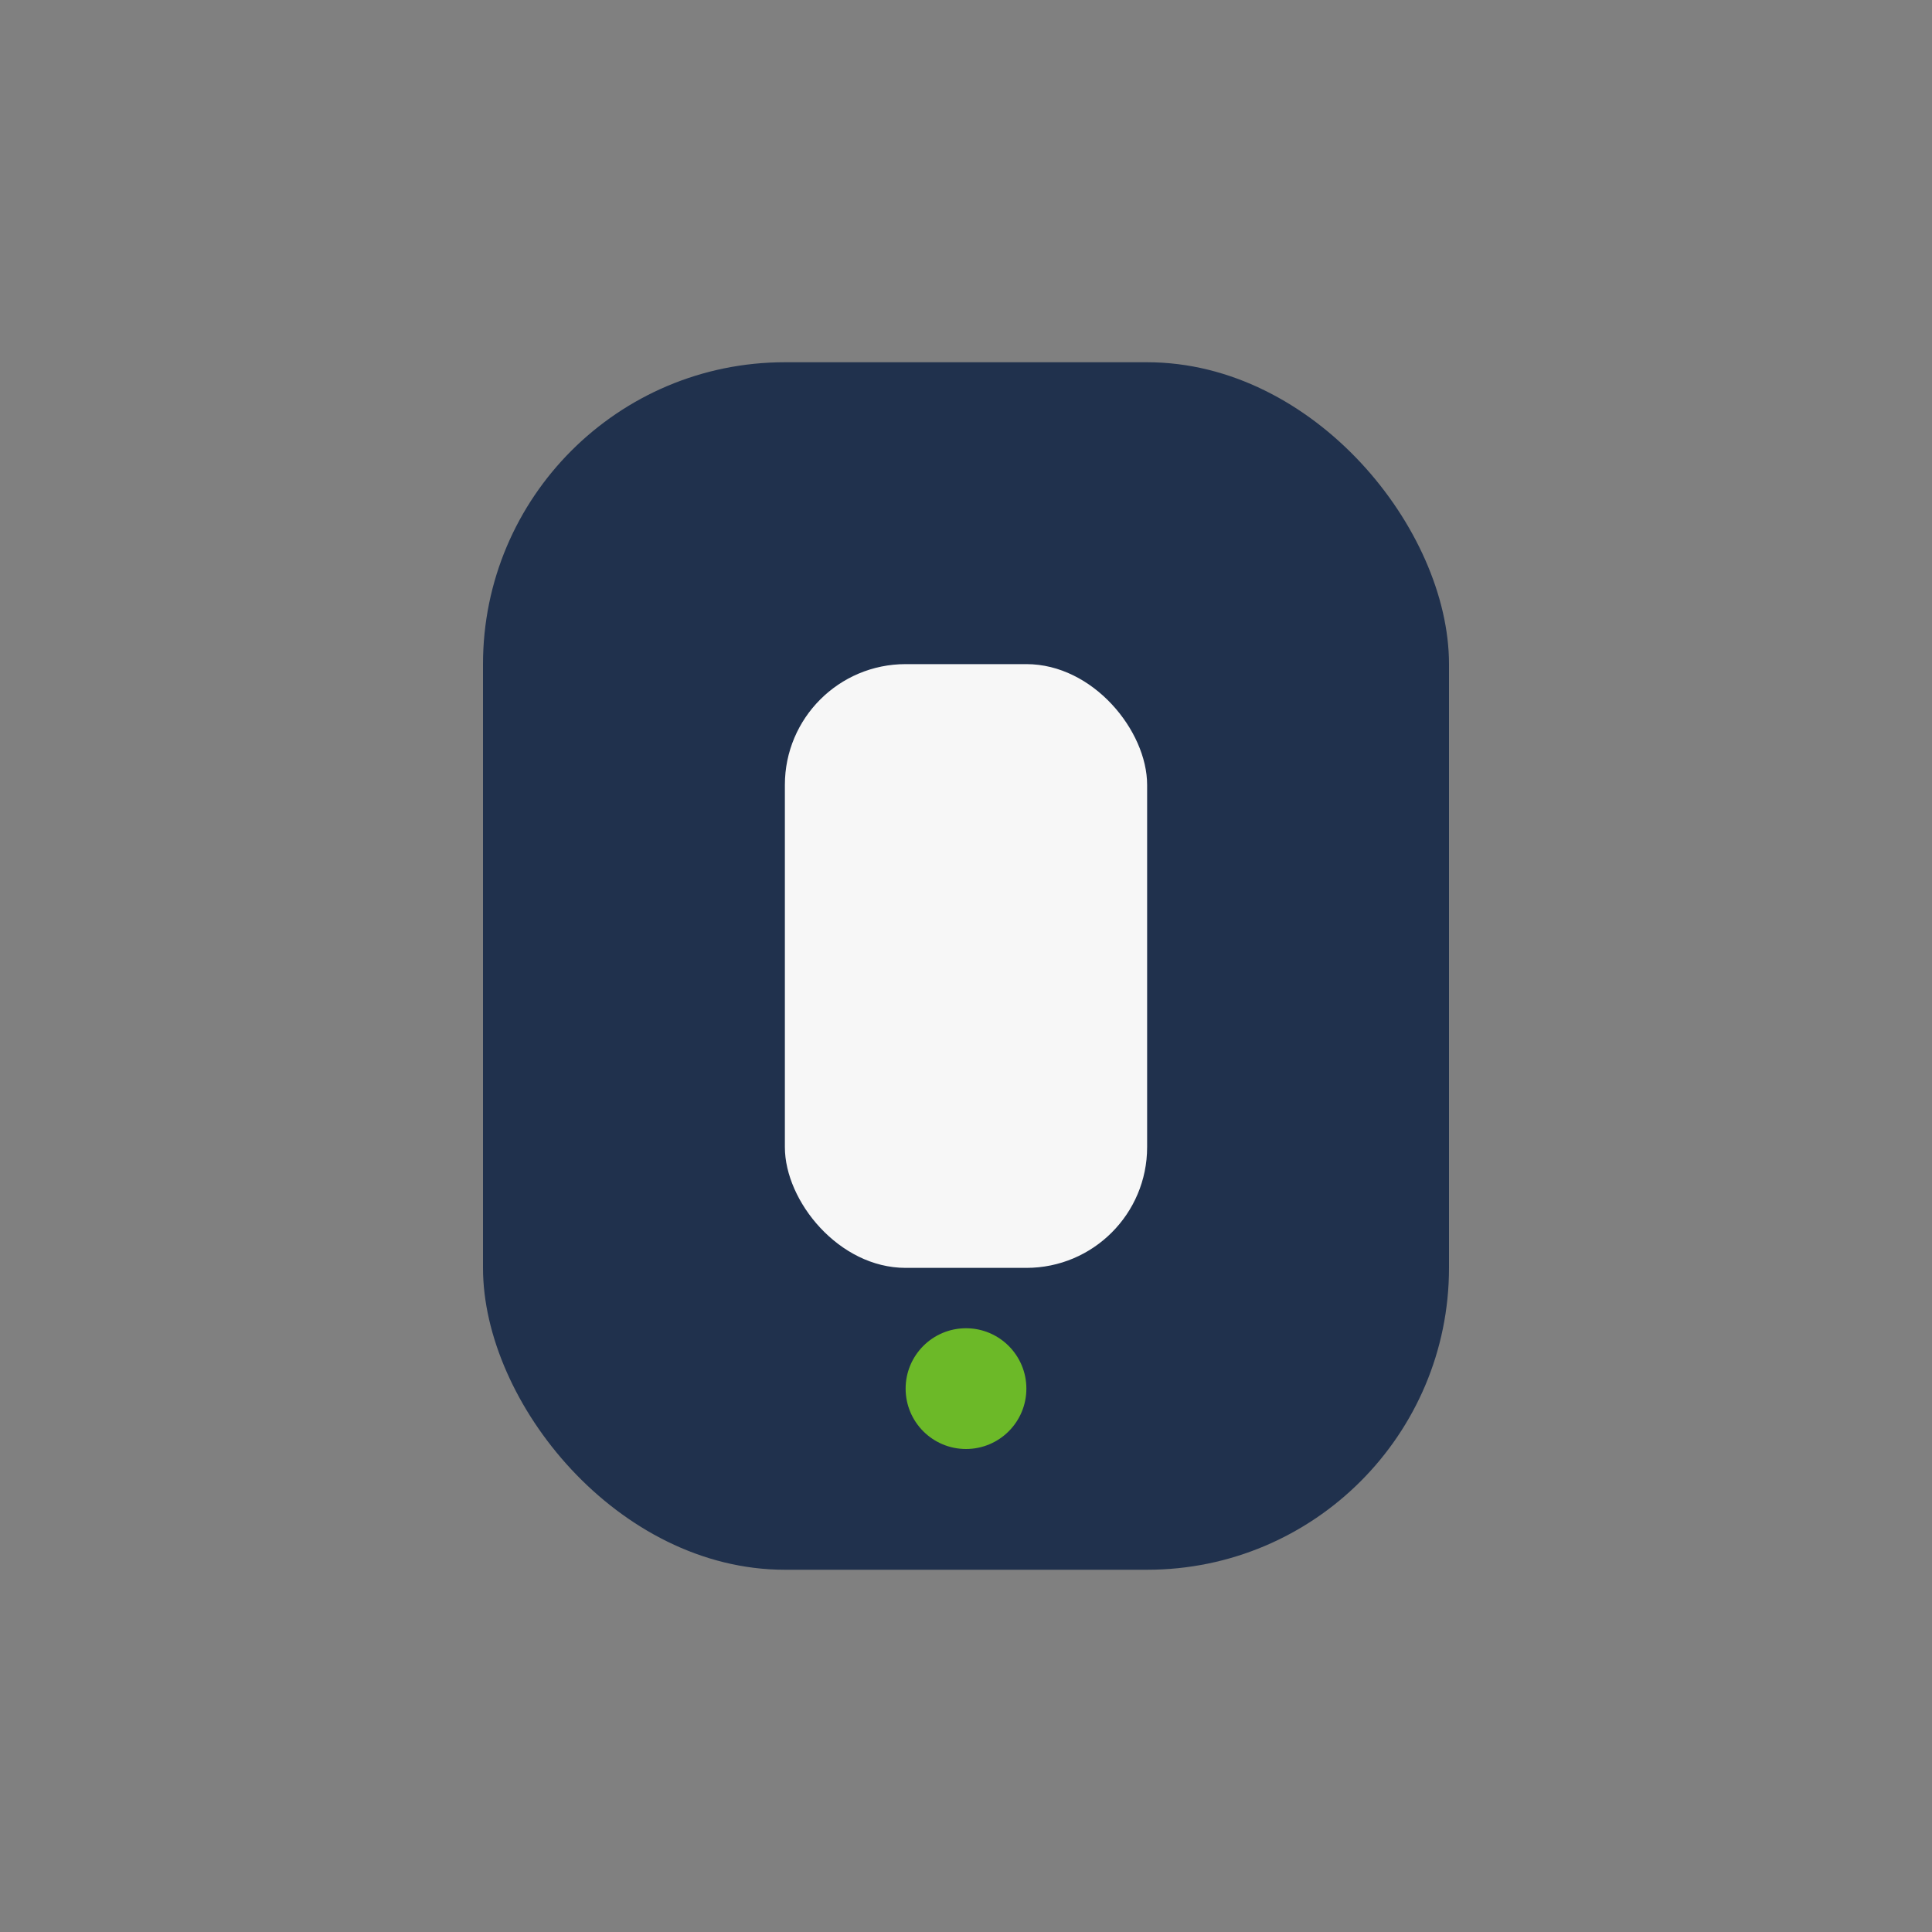
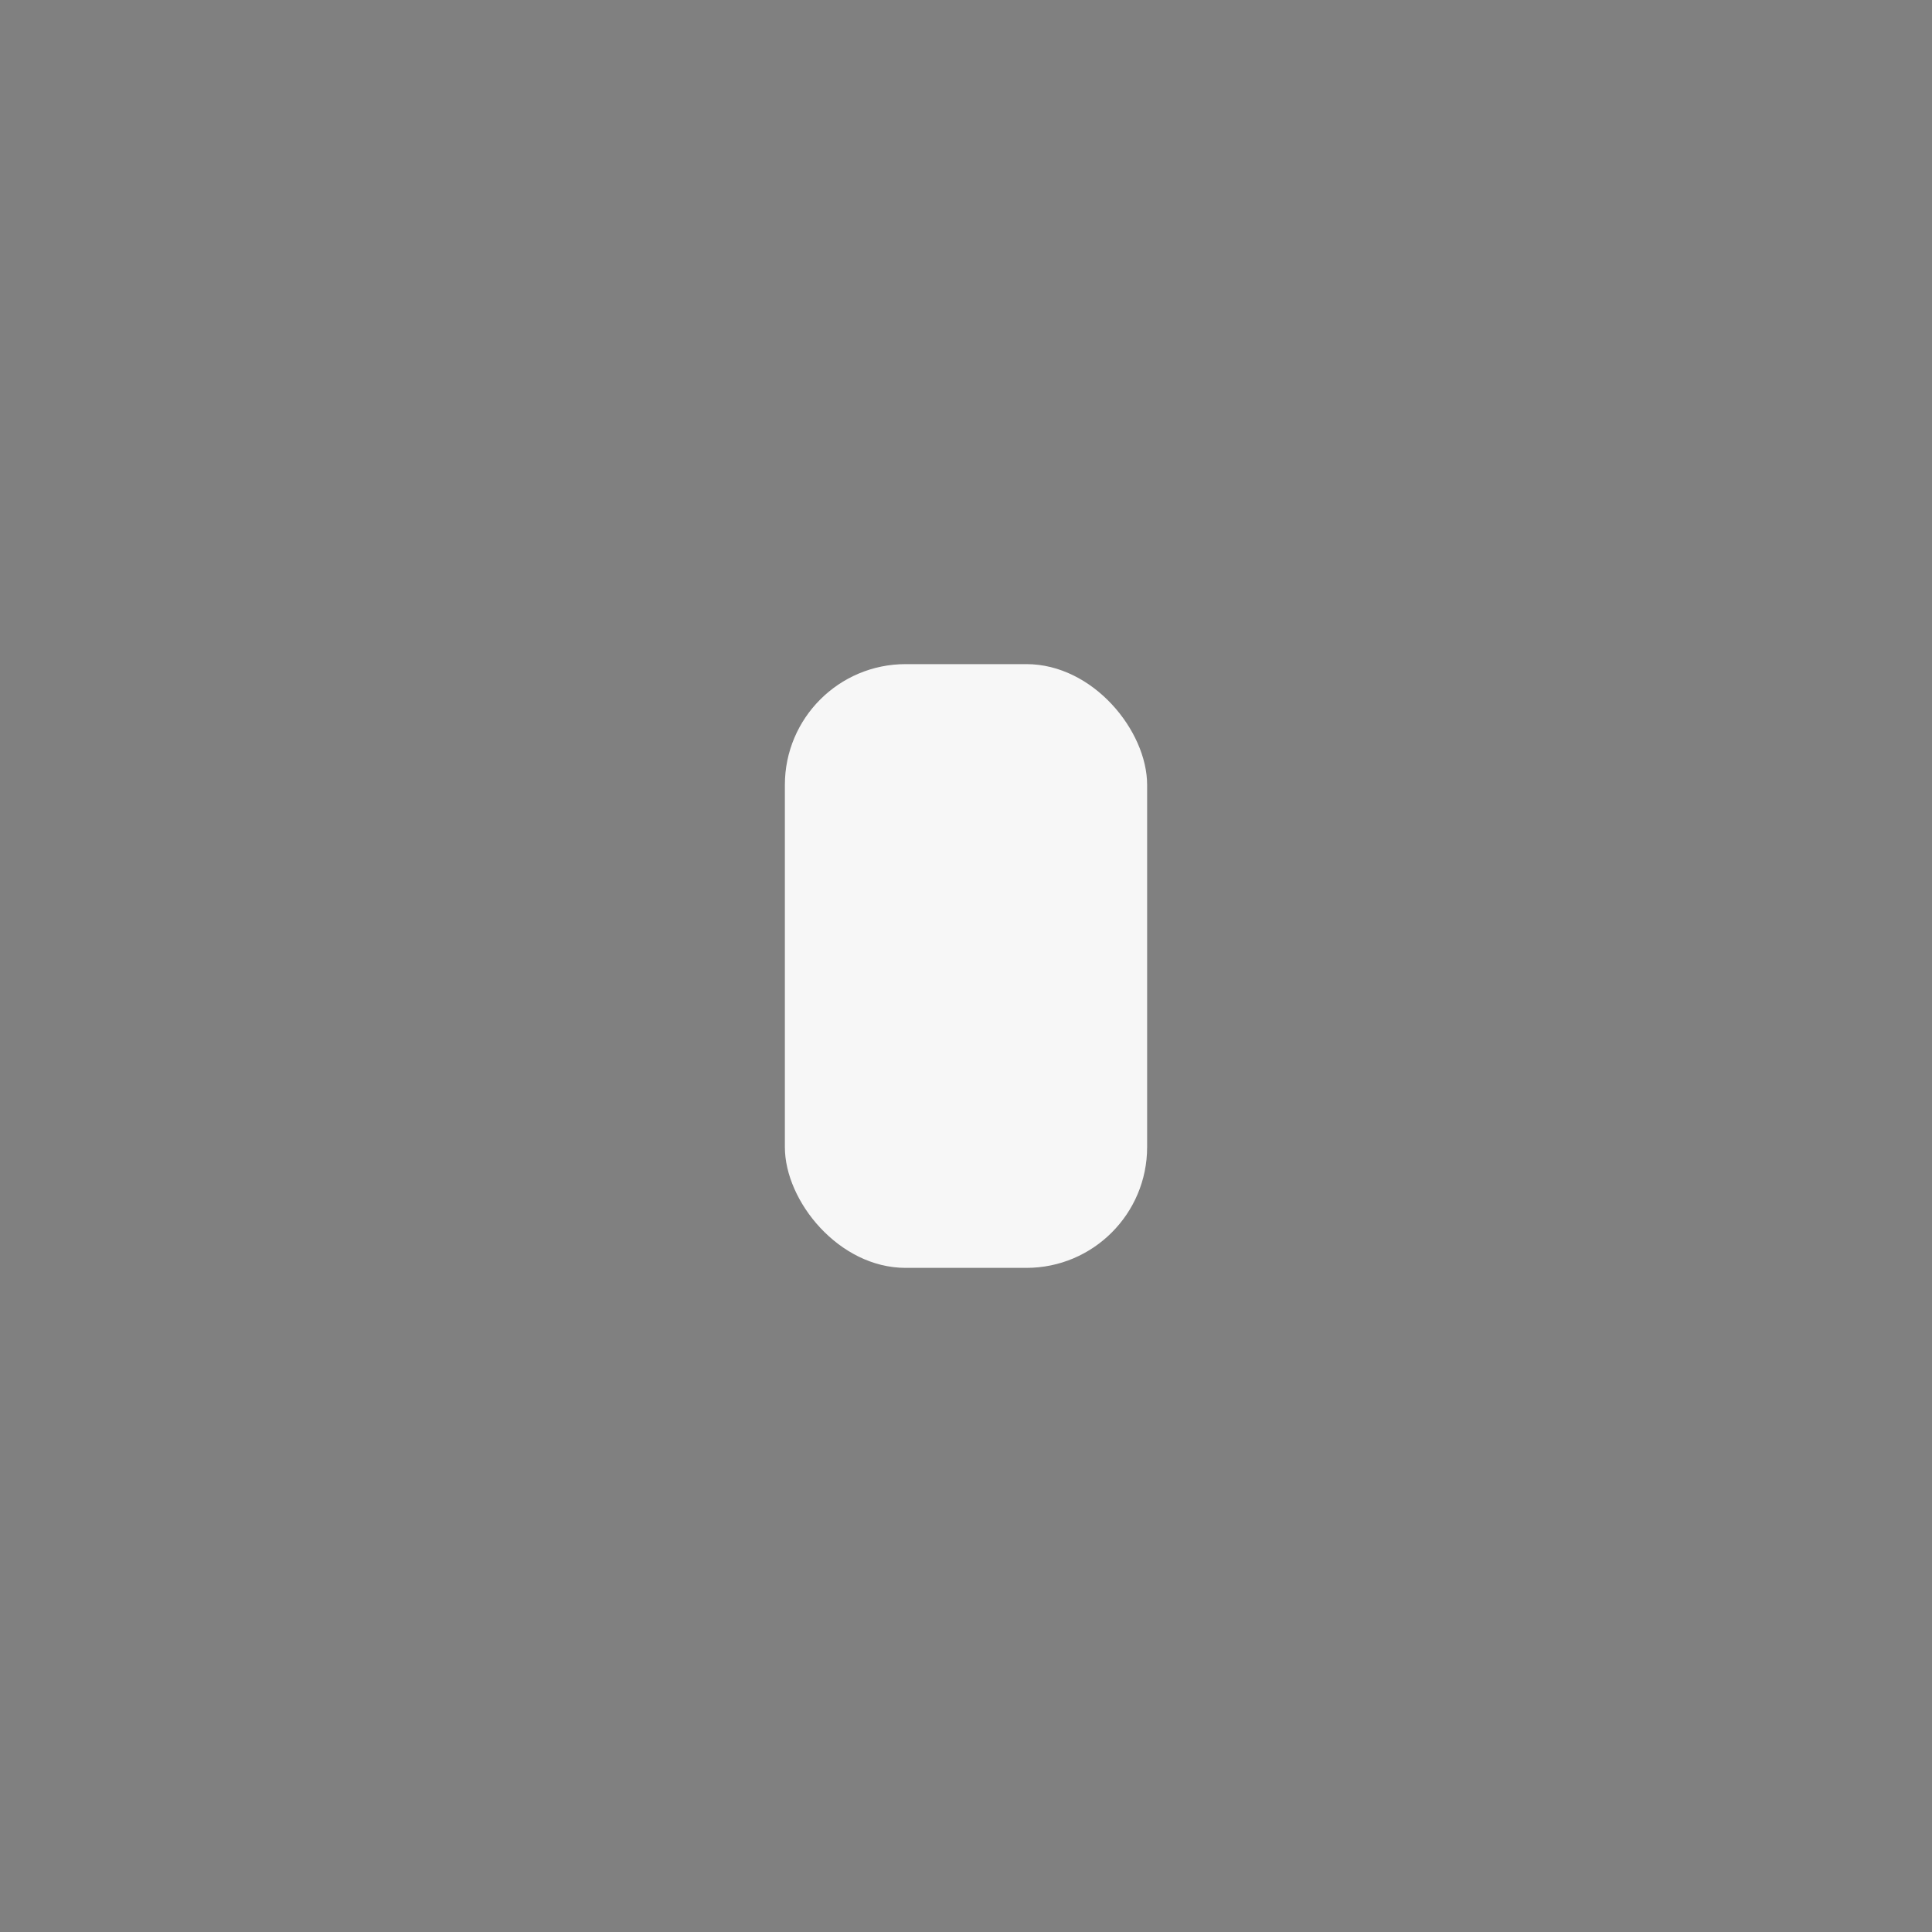
<svg xmlns="http://www.w3.org/2000/svg" width="32" height="32" viewBox="0 0 32 32">
  <rect x="0" y="0" width="32" height="32" fill="#808080" stroke="none" />
-   <rect x="8" y="6" width="16" height="20" rx="5" fill="#20314D" />
  <rect x="13" y="11" width="6" height="10" rx="2" fill="#F7F7F7" />
-   <circle cx="16" cy="23" r="1" fill="#6CB928" />
</svg>